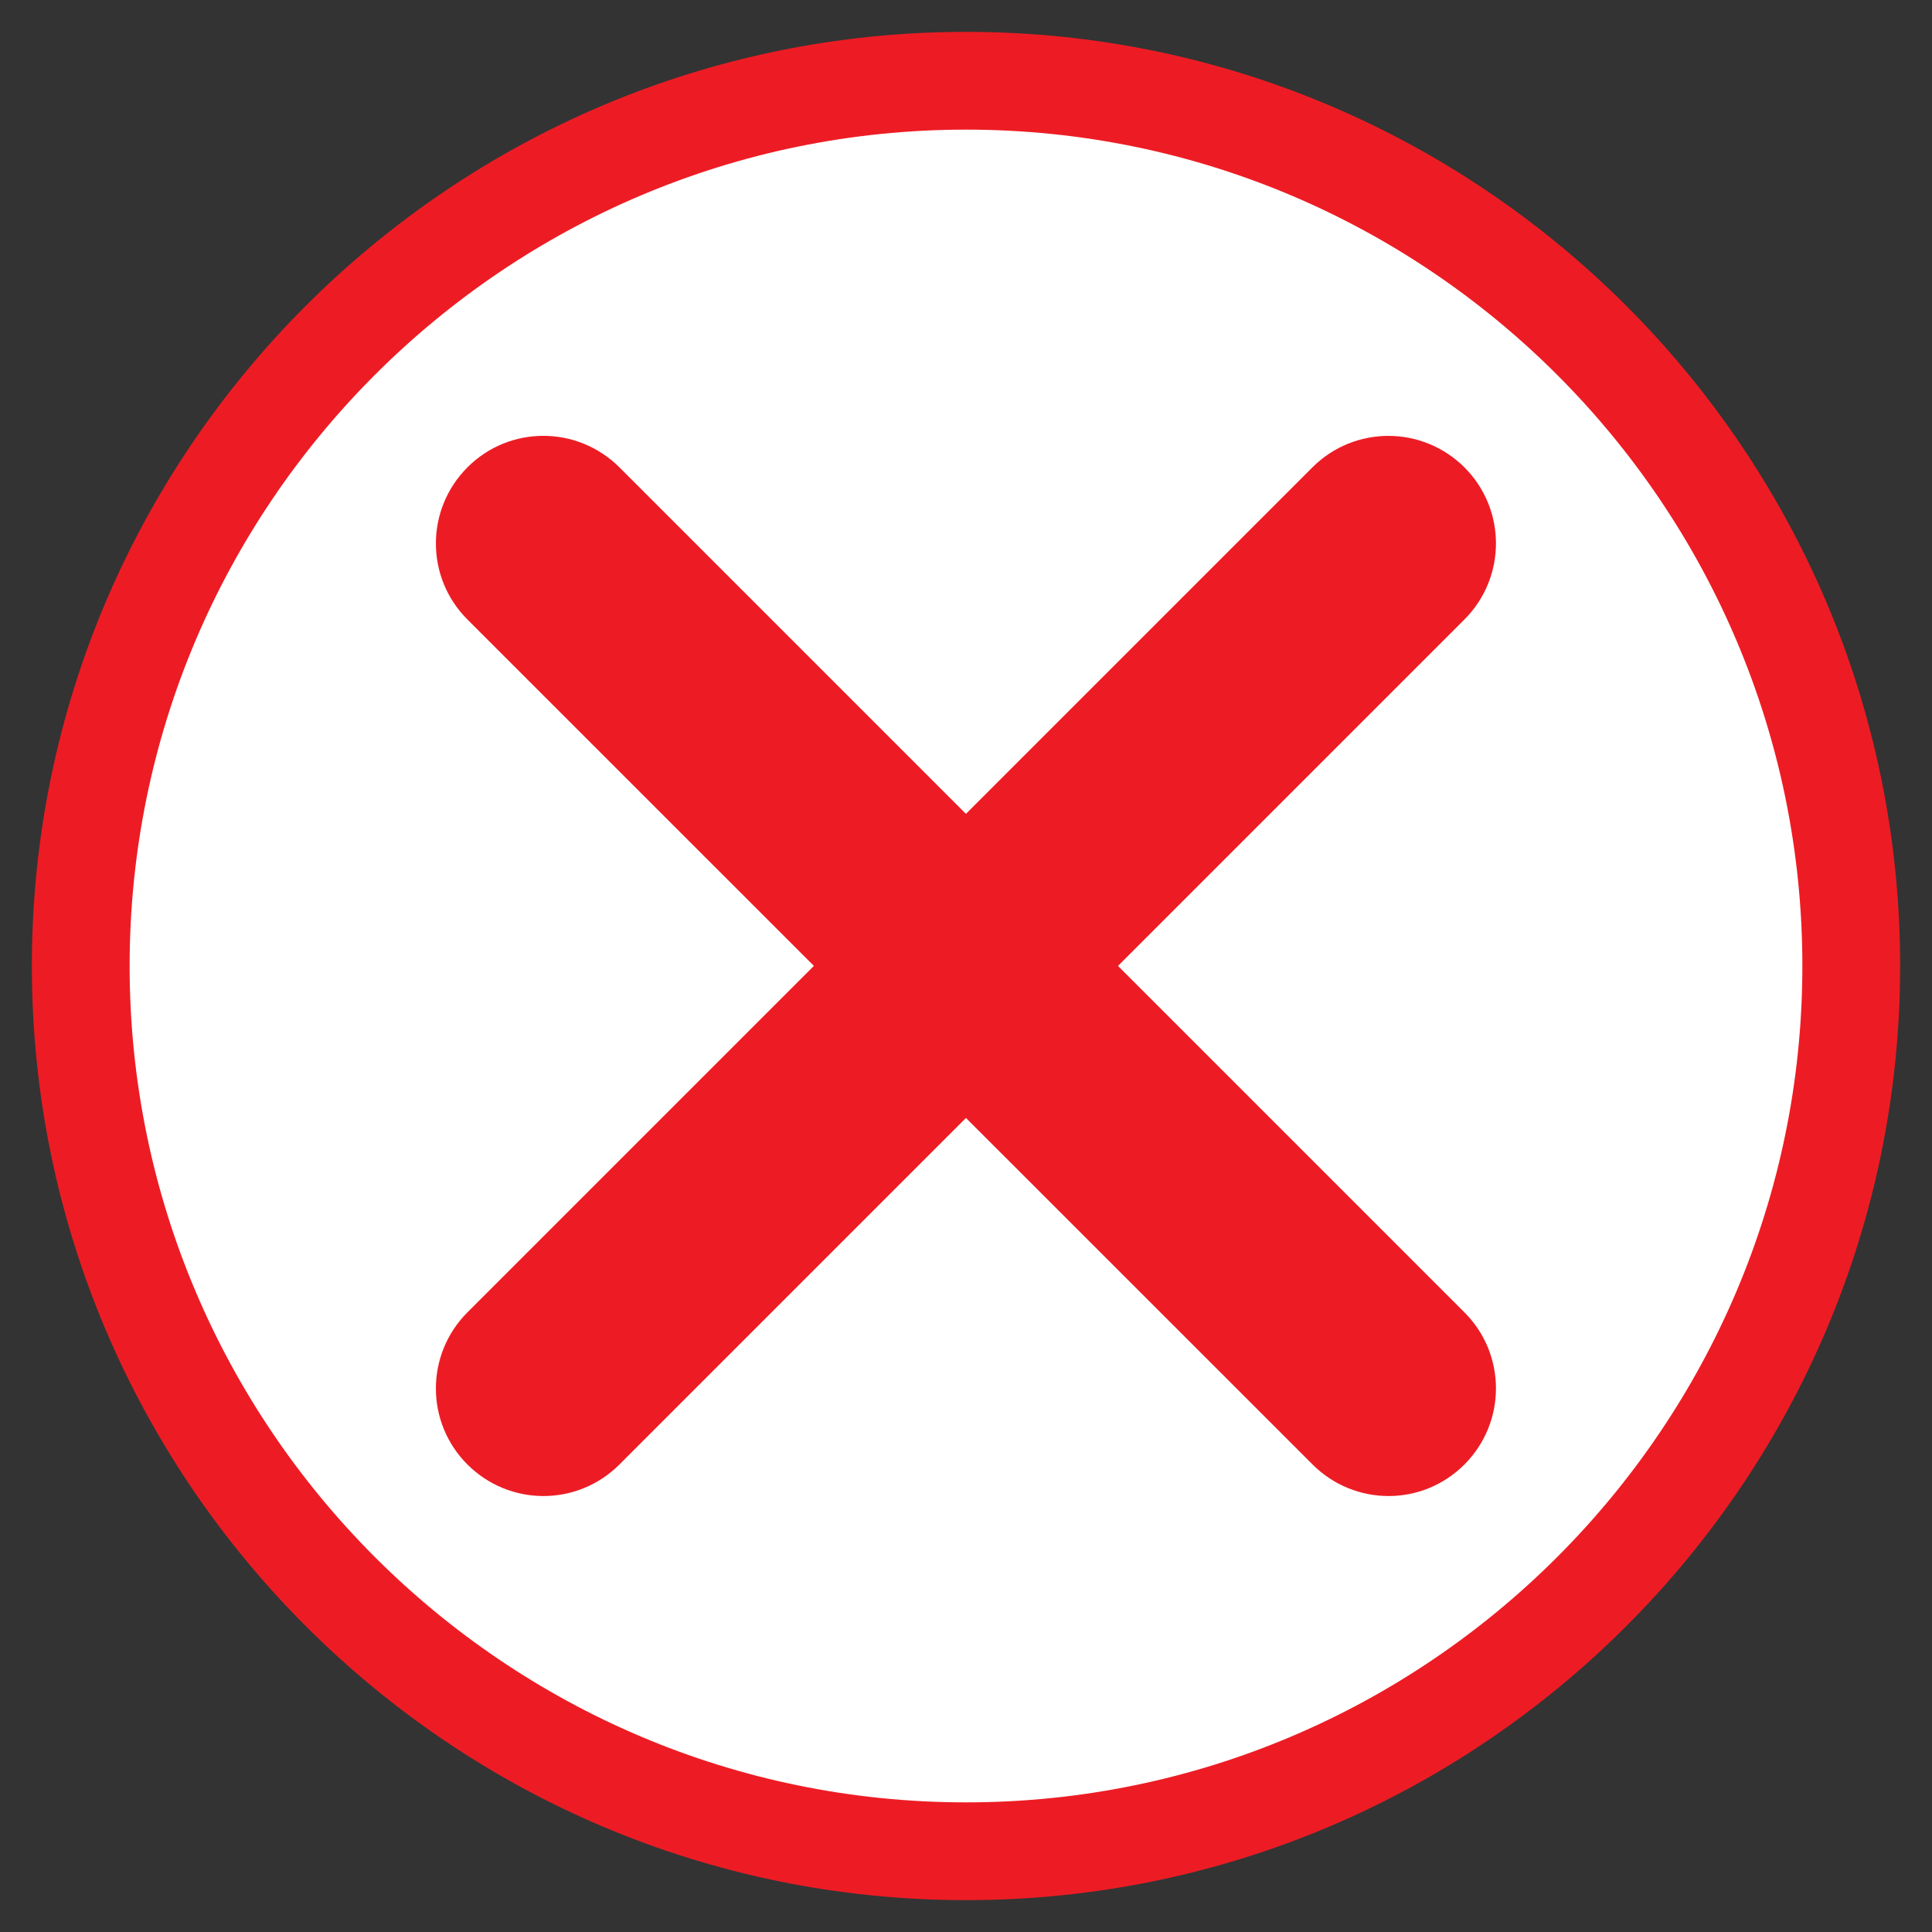
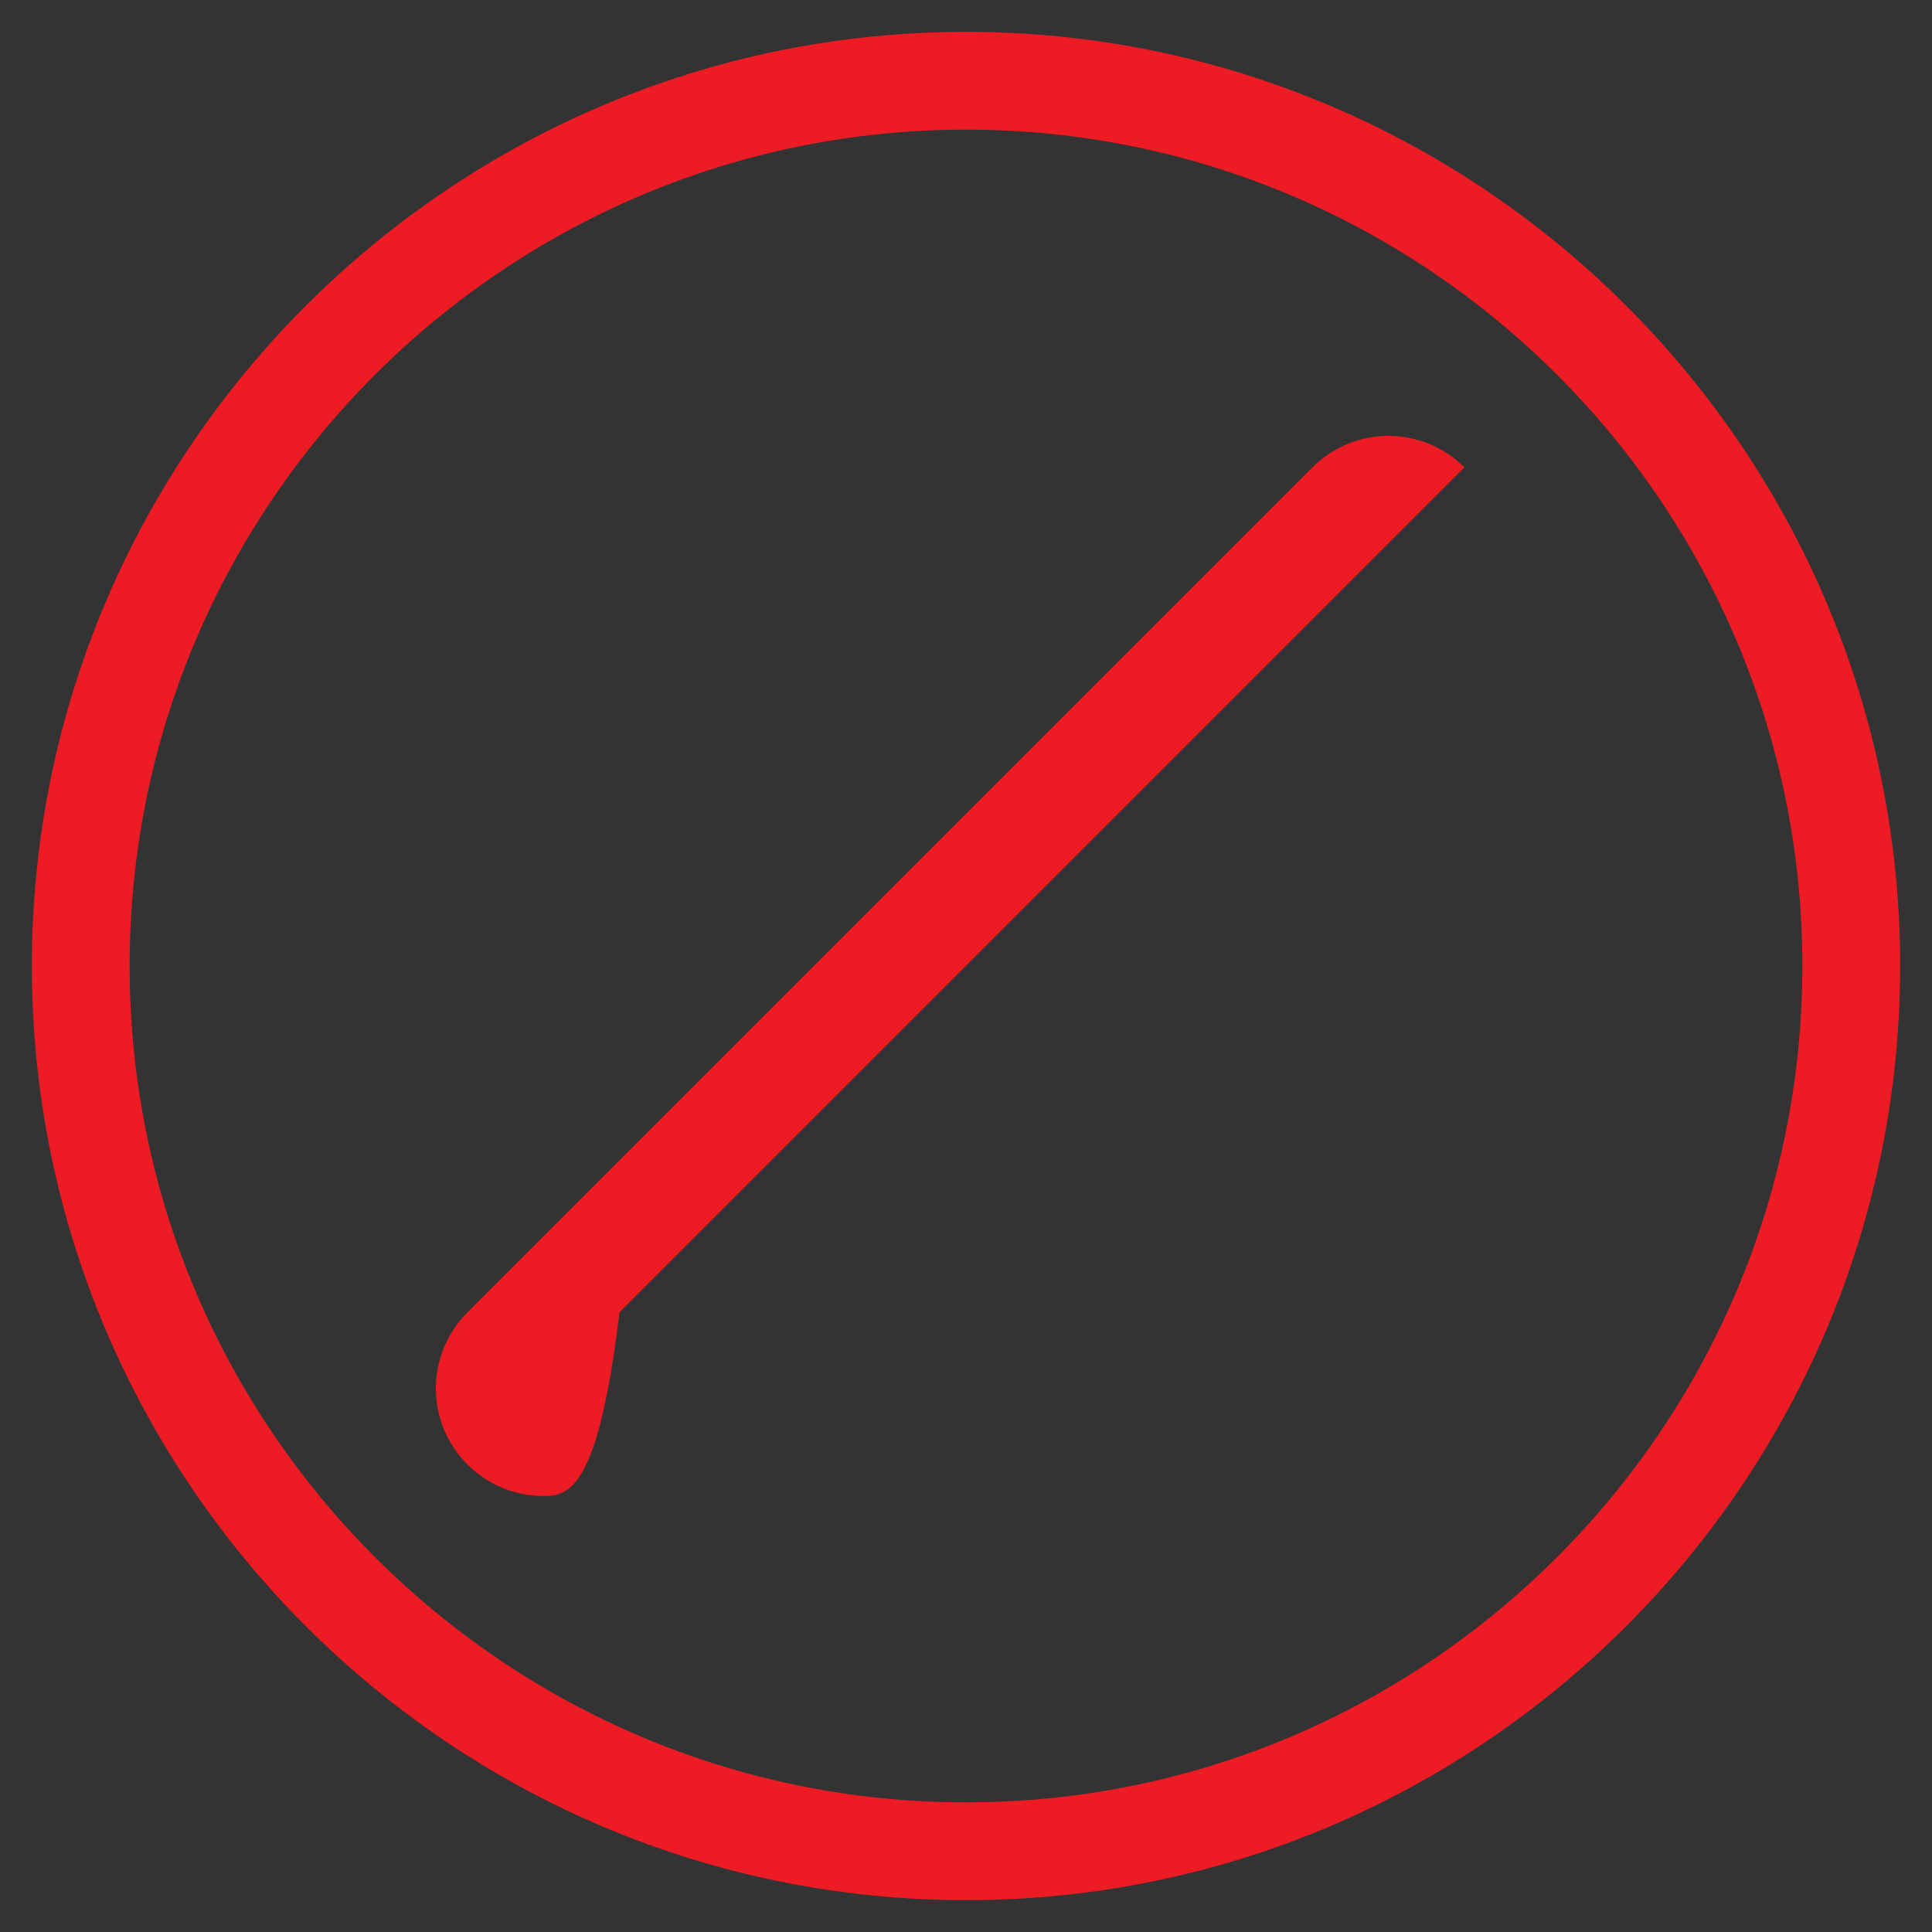
<svg xmlns="http://www.w3.org/2000/svg" version="1.1" id="Layer_1" x="0px" y="0px" width="133.39px" height="133.39px" viewBox="0 0 133.39 133.39" enable-background="new 0 0 133.39 133.39" xml:space="preserve">
  <rect x="0" y="0" width="133.39" height="133.39" fill="#333333" stroke="none" />
  <g>
    <g>
-       <ellipse transform="matrix(0.383 -0.924 0.924 0.383 -20.443 102.79)" fill-rule="evenodd" clip-rule="evenodd" fill="#FFFFFF" cx="66.7" cy="66.69" rx="61.12" ry="61.12" />
      <path fill="#ED1C24" d="M66.7,131.19c-35.56,0-64.5-28.94-64.5-64.5S31.14,2.2,66.7,2.2s64.49,28.93,64.49,64.49    S102.26,131.19,66.7,131.19z M66.7,8.95c-31.84,0-57.75,25.9-57.75,57.74s25.91,57.75,57.75,57.75s57.74-25.91,57.74-57.75    S98.54,8.95,66.7,8.95z" />
    </g>
    <g>
-       <path fill="#ED1C24" d="M95.87,103.29c-1.9,0-3.8-0.73-5.25-2.18L32.27,42.77c-2.9-2.9-2.9-7.59,0-10.5s7.59-2.9,10.5,0    l58.34,58.34c2.9,2.9,2.9,7.59,0,10.5C99.66,102.56,97.77,103.29,95.87,103.29z" />
-       <path fill="#ED1C24" d="M37.52,103.29c-1.9,0-3.8-0.73-5.25-2.18c-2.9-2.9-2.9-7.59,0-10.5l58.34-58.34c2.9-2.9,7.59-2.9,10.5,0    c2.9,2.9,2.9,7.59,0,10.5l-58.34,58.34C41.32,102.56,39.42,103.29,37.52,103.29z" />
+       <path fill="#ED1C24" d="M37.52,103.29c-1.9,0-3.8-0.73-5.25-2.18c-2.9-2.9-2.9-7.59,0-10.5l58.34-58.34c2.9-2.9,7.59-2.9,10.5,0    l-58.34,58.34C41.32,102.56,39.42,103.29,37.52,103.29z" />
    </g>
  </g>
</svg>